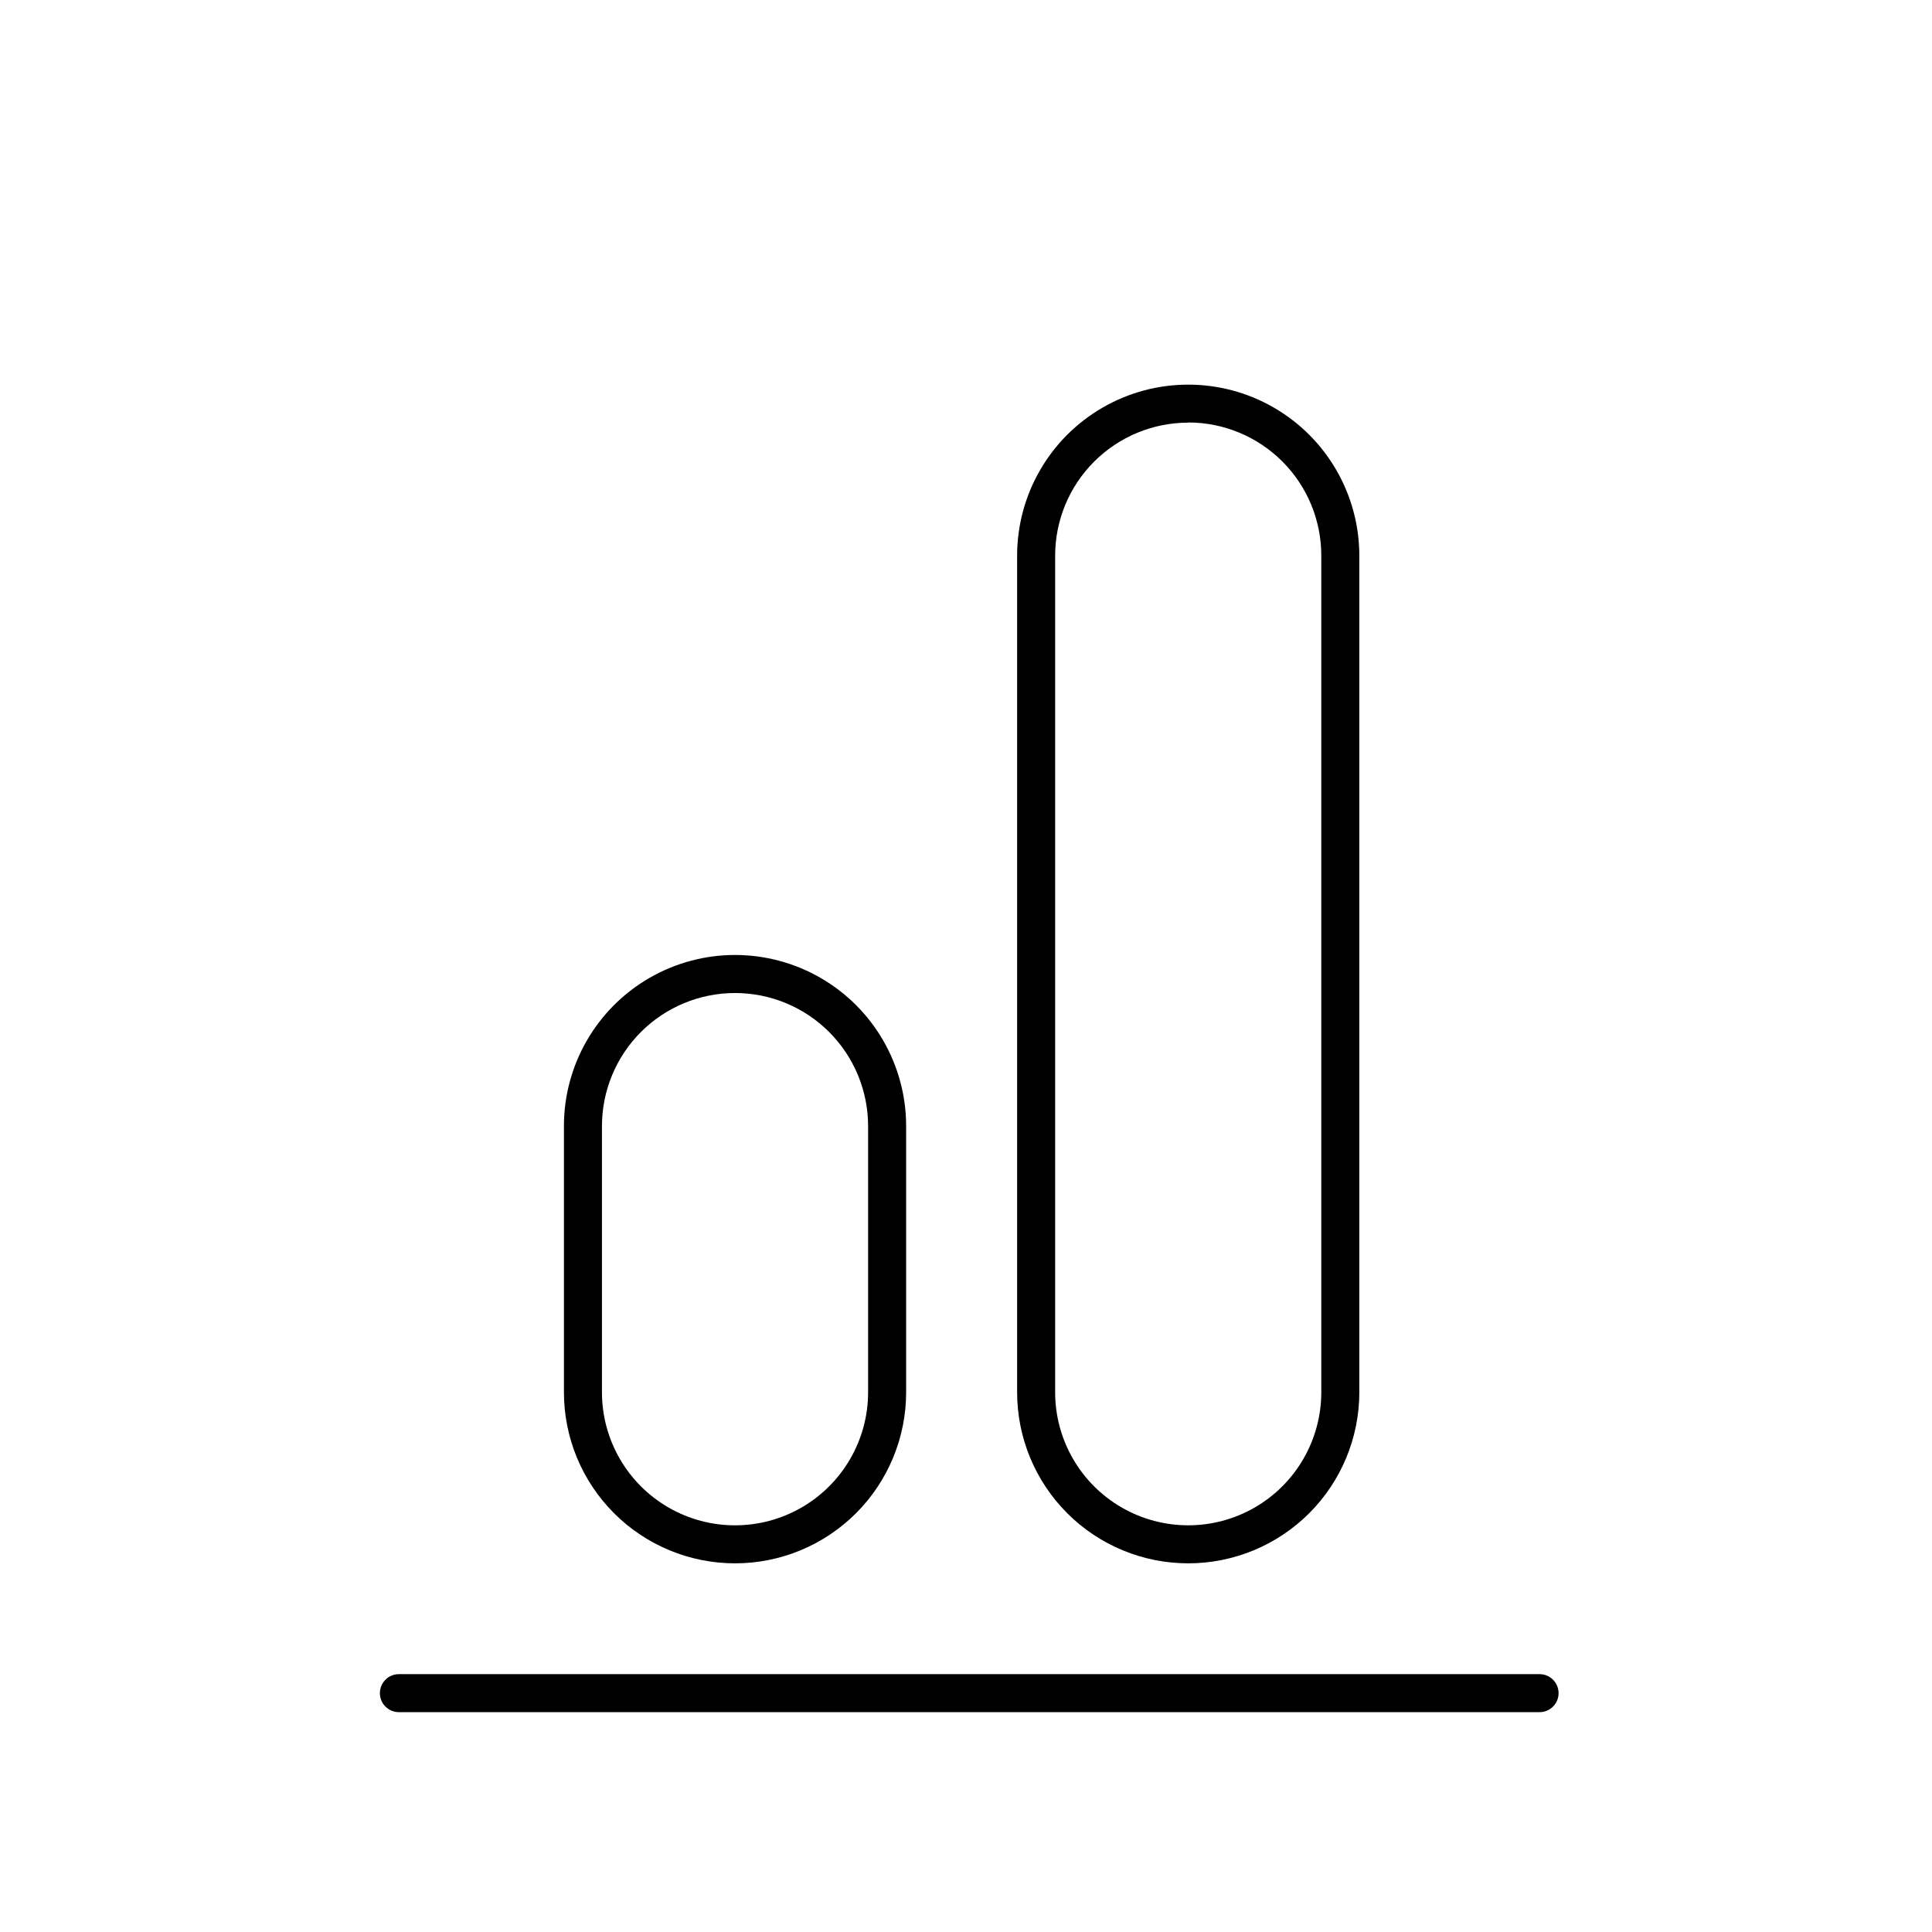
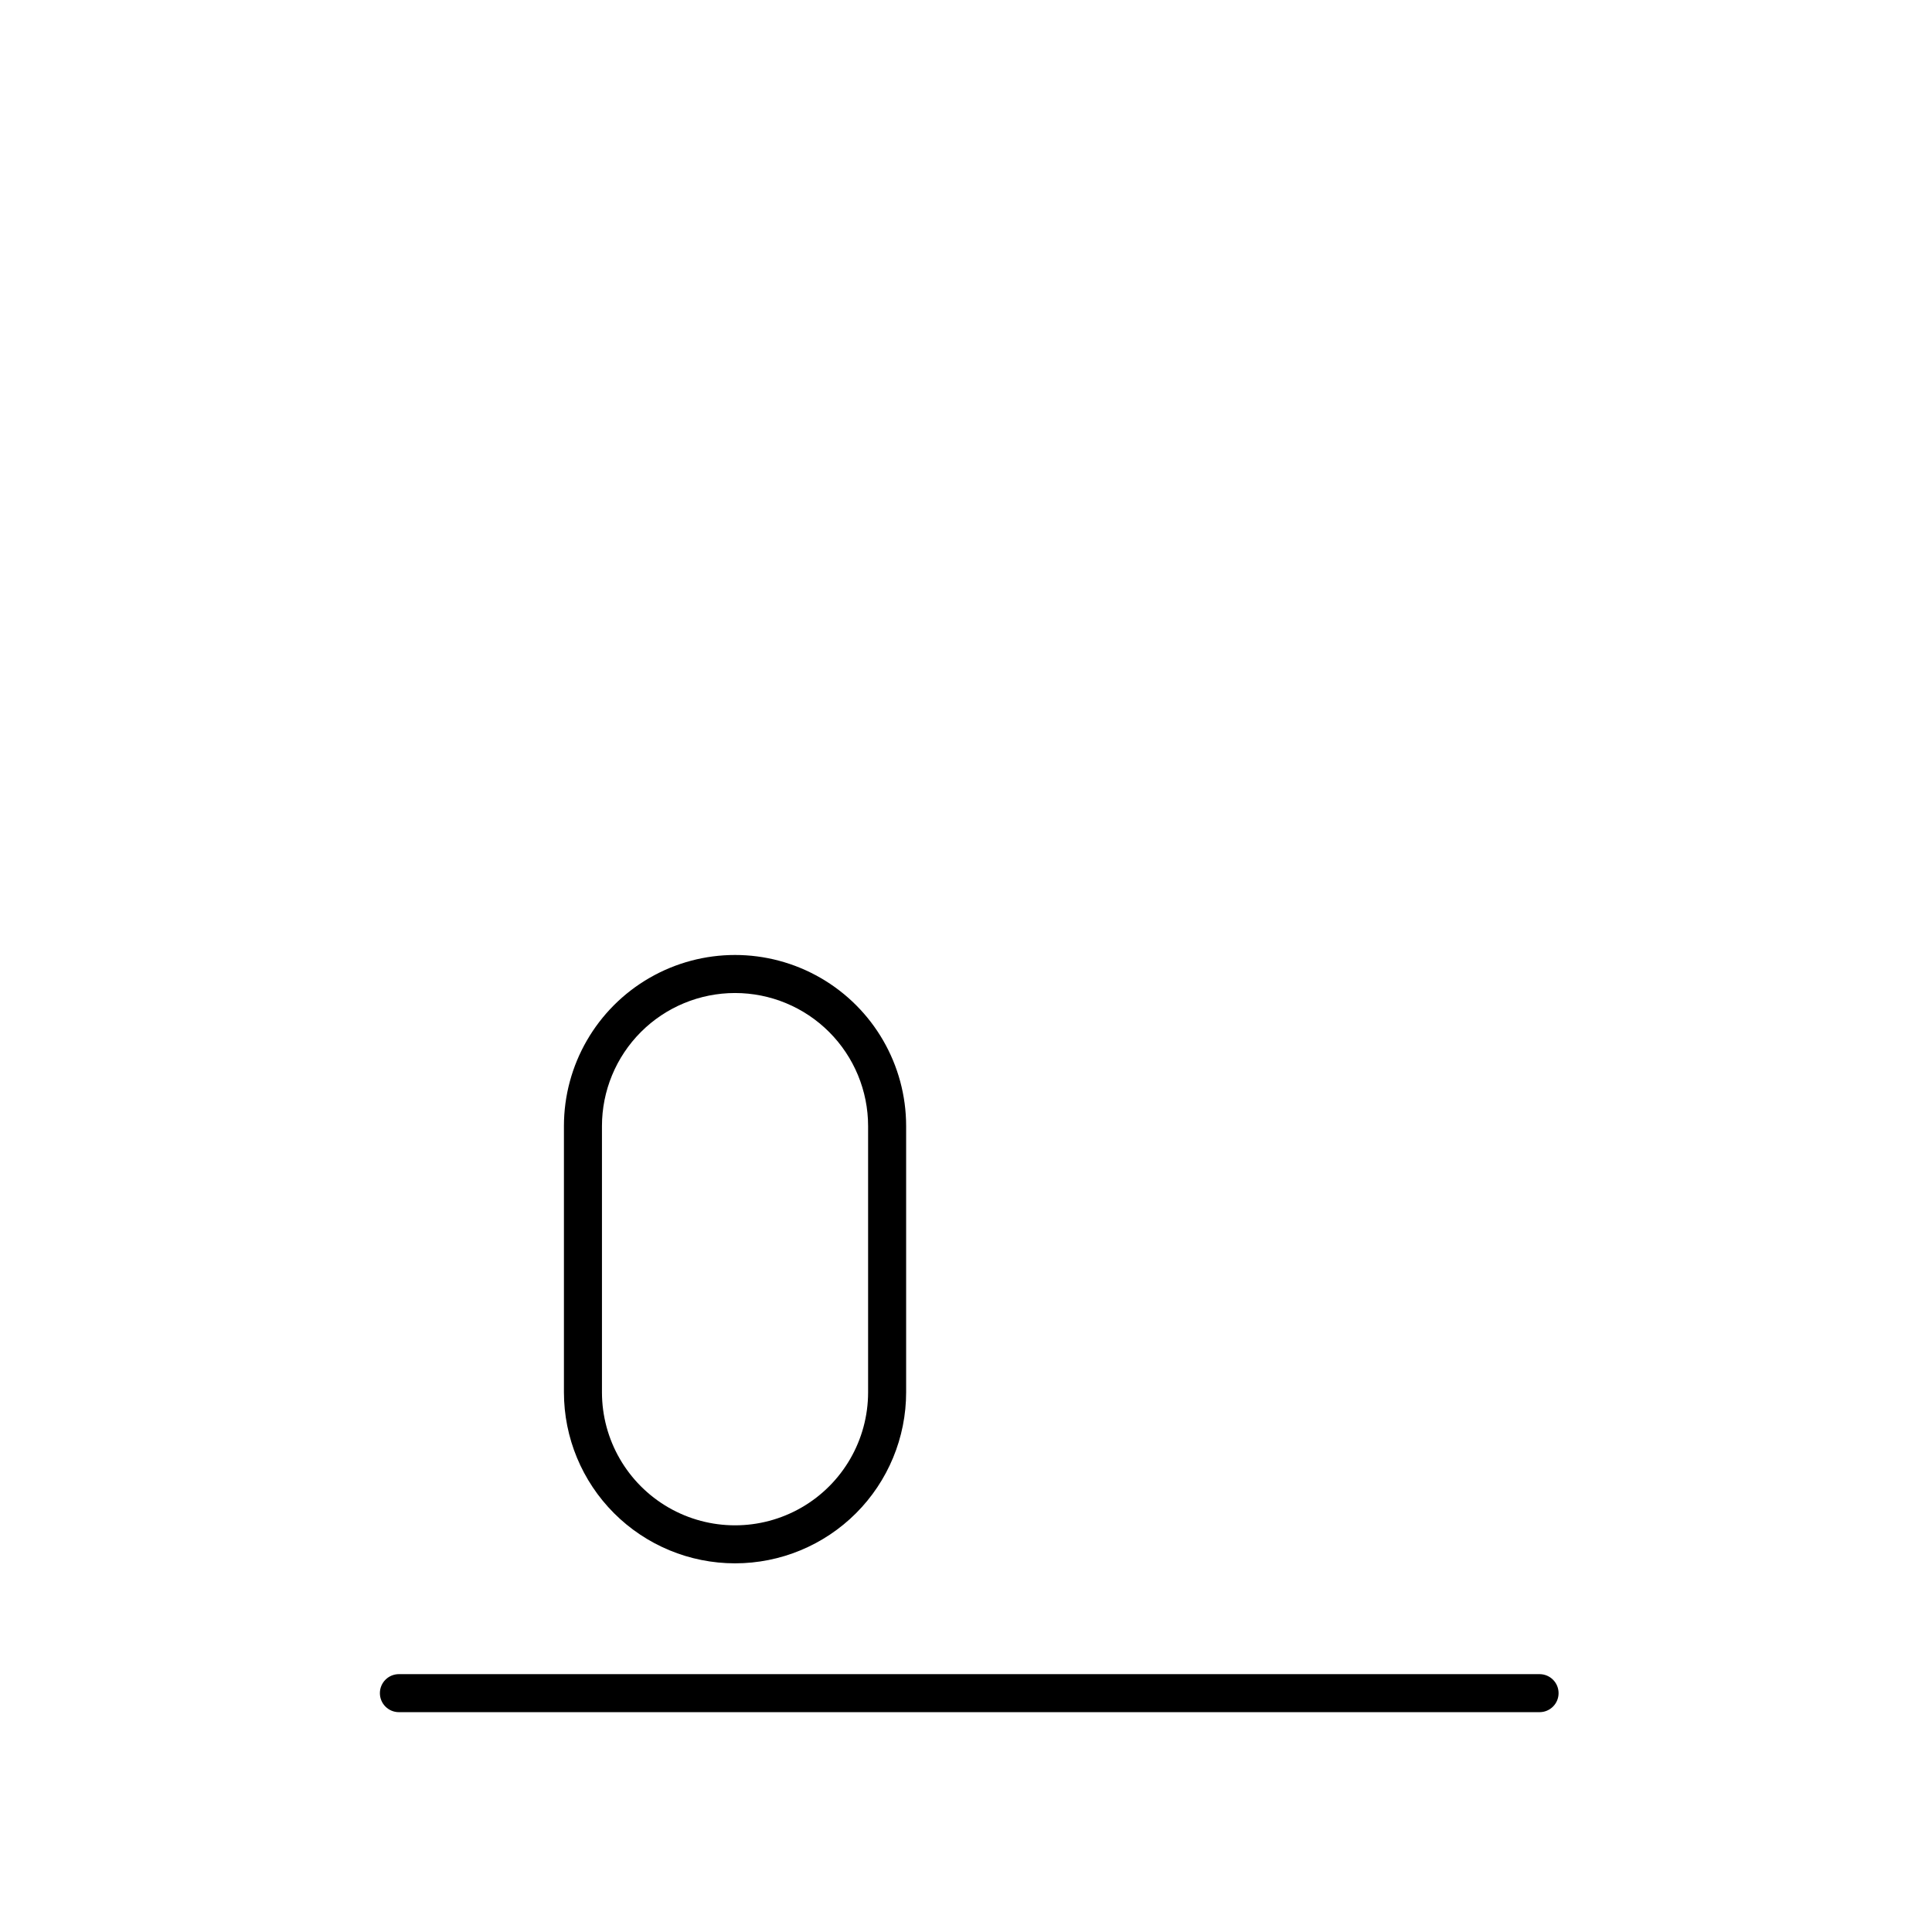
<svg xmlns="http://www.w3.org/2000/svg" fill="#000000" width="800px" height="800px" version="1.1" viewBox="144 144 512 512">
  <g>
    <path d="m338.79 558.3c-12.023 0-23.559-4.777-32.062-13.281s-13.281-20.039-13.281-32.062v-70.535c0-16.199 8.645-31.168 22.672-39.266 14.031-8.102 31.316-8.102 45.344 0 14.027 8.098 22.672 23.066 22.672 39.266v70.535c0 12.023-4.777 23.559-13.281 32.062s-20.035 13.281-32.062 13.281zm0-151.14c-9.352 0-18.324 3.715-24.938 10.328-6.613 6.617-10.328 15.586-10.328 24.938v70.535c0 12.598 6.723 24.242 17.633 30.543 10.91 6.297 24.355 6.297 35.266 0 10.914-6.301 17.633-17.945 17.633-30.543v-70.535c0-9.352-3.715-18.32-10.328-24.938-6.613-6.613-15.582-10.328-24.938-10.328z" />
-     <path d="m458.89 558.3c-12.027 0-23.559-4.777-32.062-13.281-8.504-8.504-13.281-20.039-13.281-32.062v-221.68c0-16.199 8.641-31.168 22.672-39.27 14.027-8.098 31.312-8.098 45.344 0 14.027 8.102 22.672 23.07 22.672 39.27v221.68c0 12.023-4.777 23.559-13.281 32.062-8.504 8.504-20.039 13.281-32.062 13.281zm0-302.29v-0.004c-9.355 0-18.324 3.719-24.938 10.332-6.613 6.613-10.328 15.582-10.328 24.938v221.68c0 12.598 6.719 24.242 17.633 30.543 10.91 6.297 24.355 6.297 35.266 0 10.91-6.301 17.633-17.945 17.633-30.543v-221.68c0.016-9.363-3.695-18.348-10.312-24.973-6.613-6.621-15.59-10.344-24.953-10.344z" />
    <path d="m552 597.74h-302.29c-2.781 0-5.035-2.254-5.035-5.035 0-2.785 2.254-5.039 5.035-5.039h302.29c2.785 0 5.039 2.254 5.039 5.039 0 2.781-2.254 5.035-5.039 5.035z" />
  </g>
</svg>